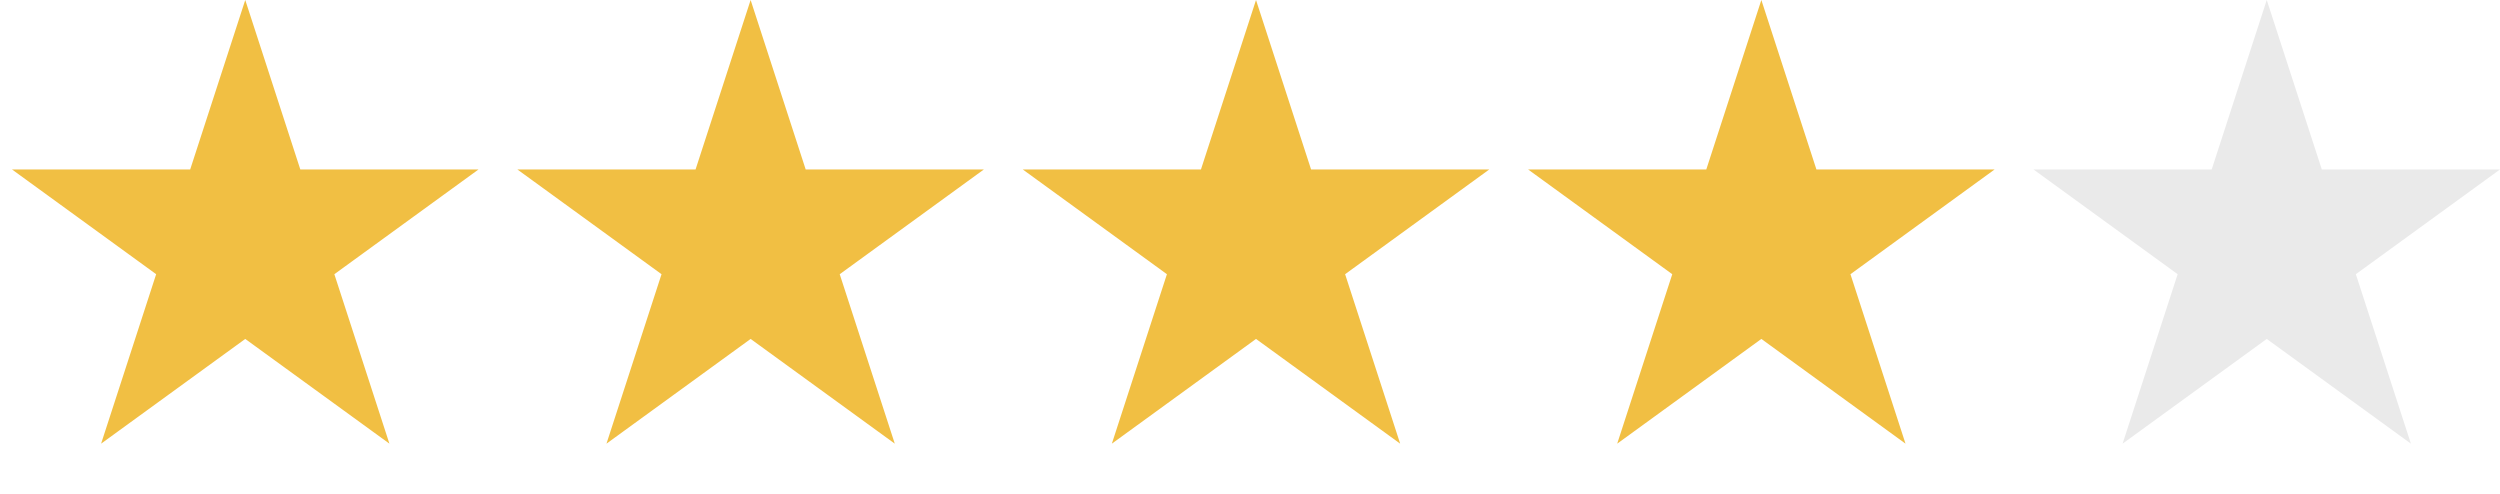
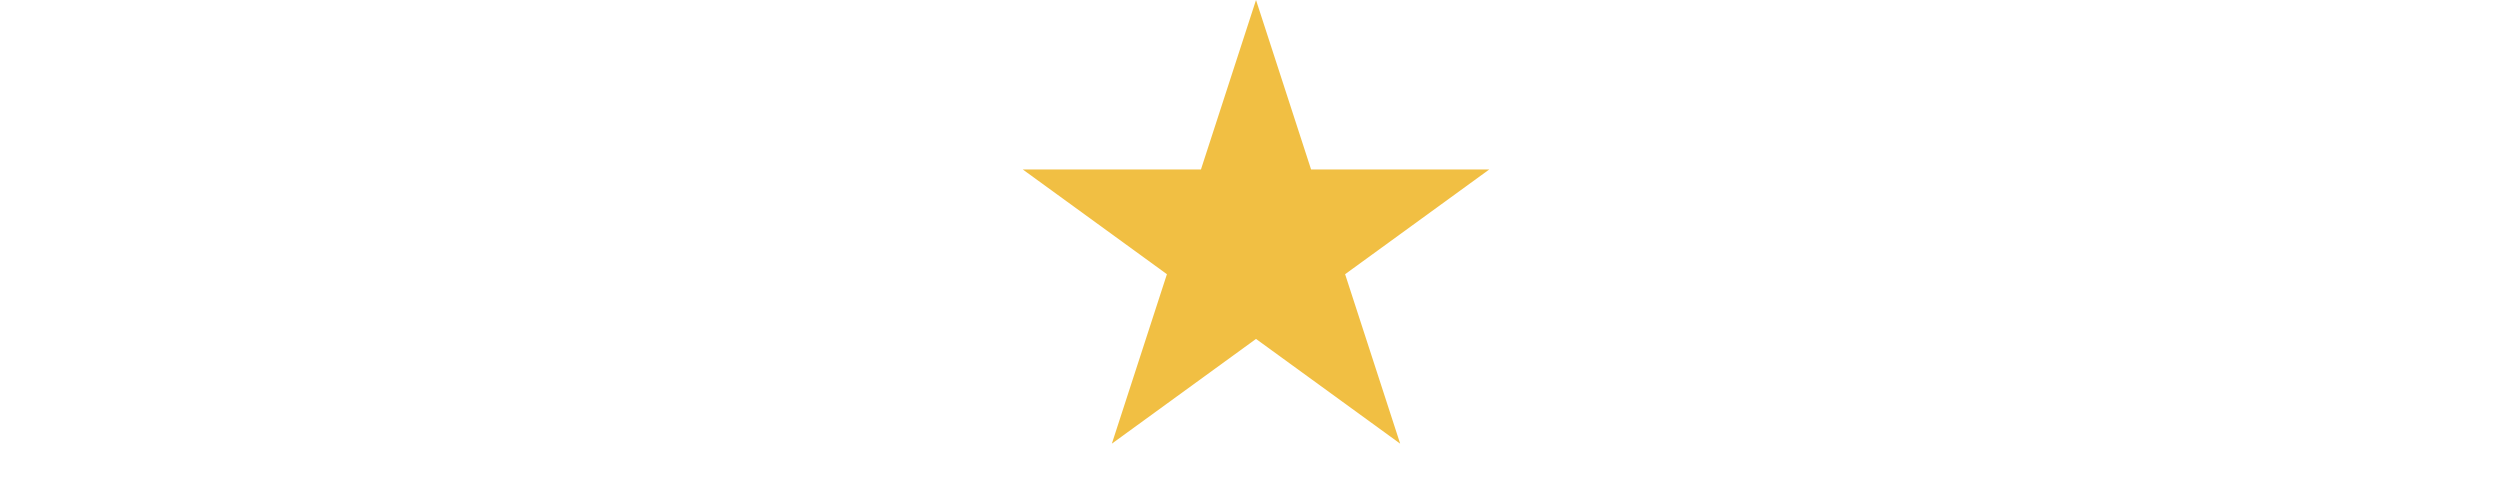
<svg xmlns="http://www.w3.org/2000/svg" width="476" height="94" viewBox="0 0 476 94" fill="none">
-   <path d="M46.696 0L57.18 32.266H91.107L63.66 52.208L74.144 84.474L46.696 64.533L19.249 84.474L29.733 52.208L2.285 32.266H36.212L46.696 0Z" fill="#F1BF43" />
-   <path d="M142.919 0L153.403 32.266H187.33L159.883 52.208L170.367 84.474L142.919 64.532L115.472 84.474L125.956 52.208L98.509 32.266H132.435L142.919 0Z" fill="#F1BF43" />
  <path d="M239.145 0L249.629 32.266H283.555L256.108 52.208L266.592 84.474L239.145 64.532L211.697 84.474L222.181 52.208L194.734 32.266H228.661L239.145 0Z" fill="#F1BF43" />
-   <path d="M335.362 0L345.846 32.266H379.773L352.325 52.208L362.809 84.474L335.362 64.532L307.915 84.474L318.399 52.208L290.951 32.266H324.878L335.362 0Z" fill="#F1BF43" />
-   <path d="M431.589 0L442.073 32.266H476L448.552 52.208L459.036 84.474L431.589 64.532L404.142 84.474L414.626 52.208L387.178 32.266H421.105L431.589 0Z" fill="#EAEAEA" />
</svg>